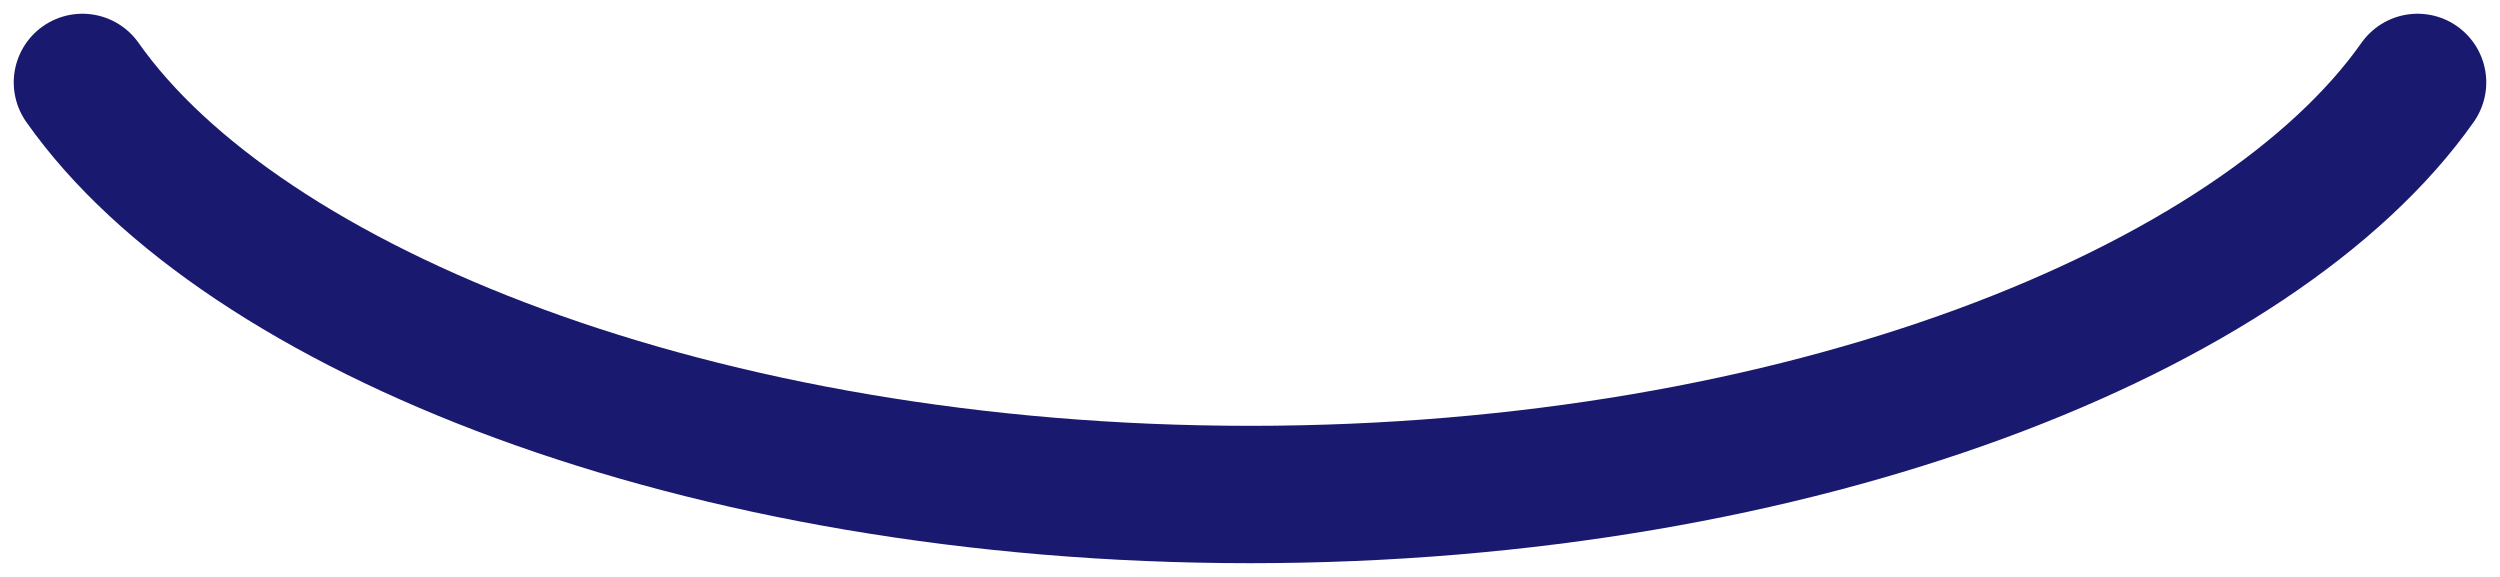
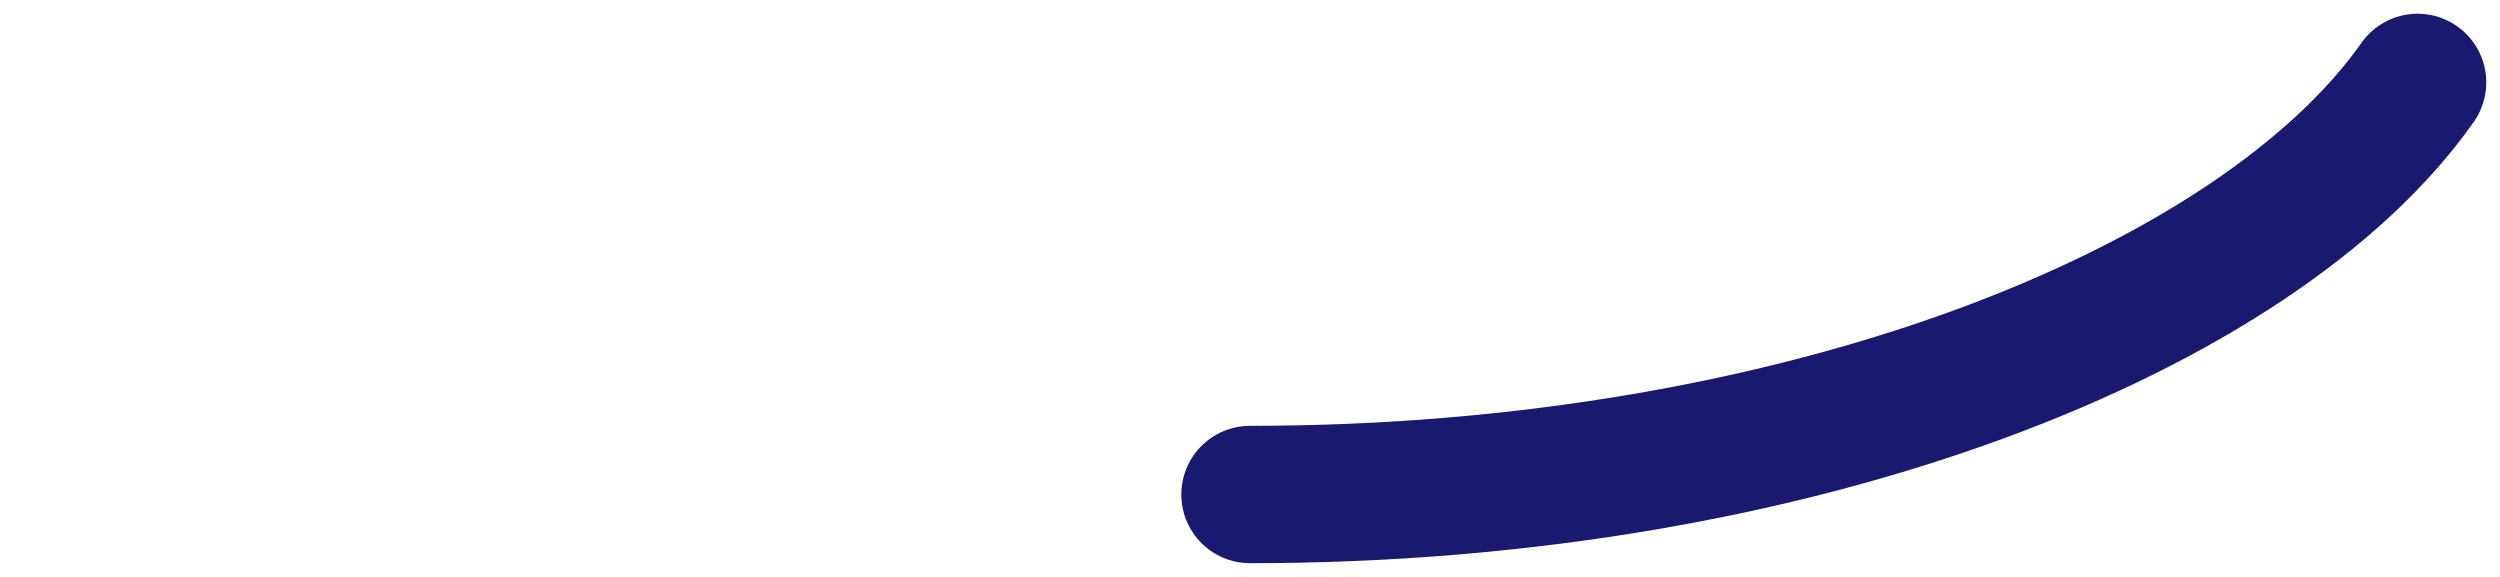
<svg xmlns="http://www.w3.org/2000/svg" width="91" height="21" fill="none" viewBox="0 0 91 21">
-   <path stroke="#191970" stroke-linecap="round" stroke-width="5" d="M88 3c-5.833 8.284-22.442 15-42.5 15S8.833 11.284 3 3" />
+   <path stroke="#191970" stroke-linecap="round" stroke-width="5" d="M88 3c-5.833 8.284-22.442 15-42.5 15" />
</svg>